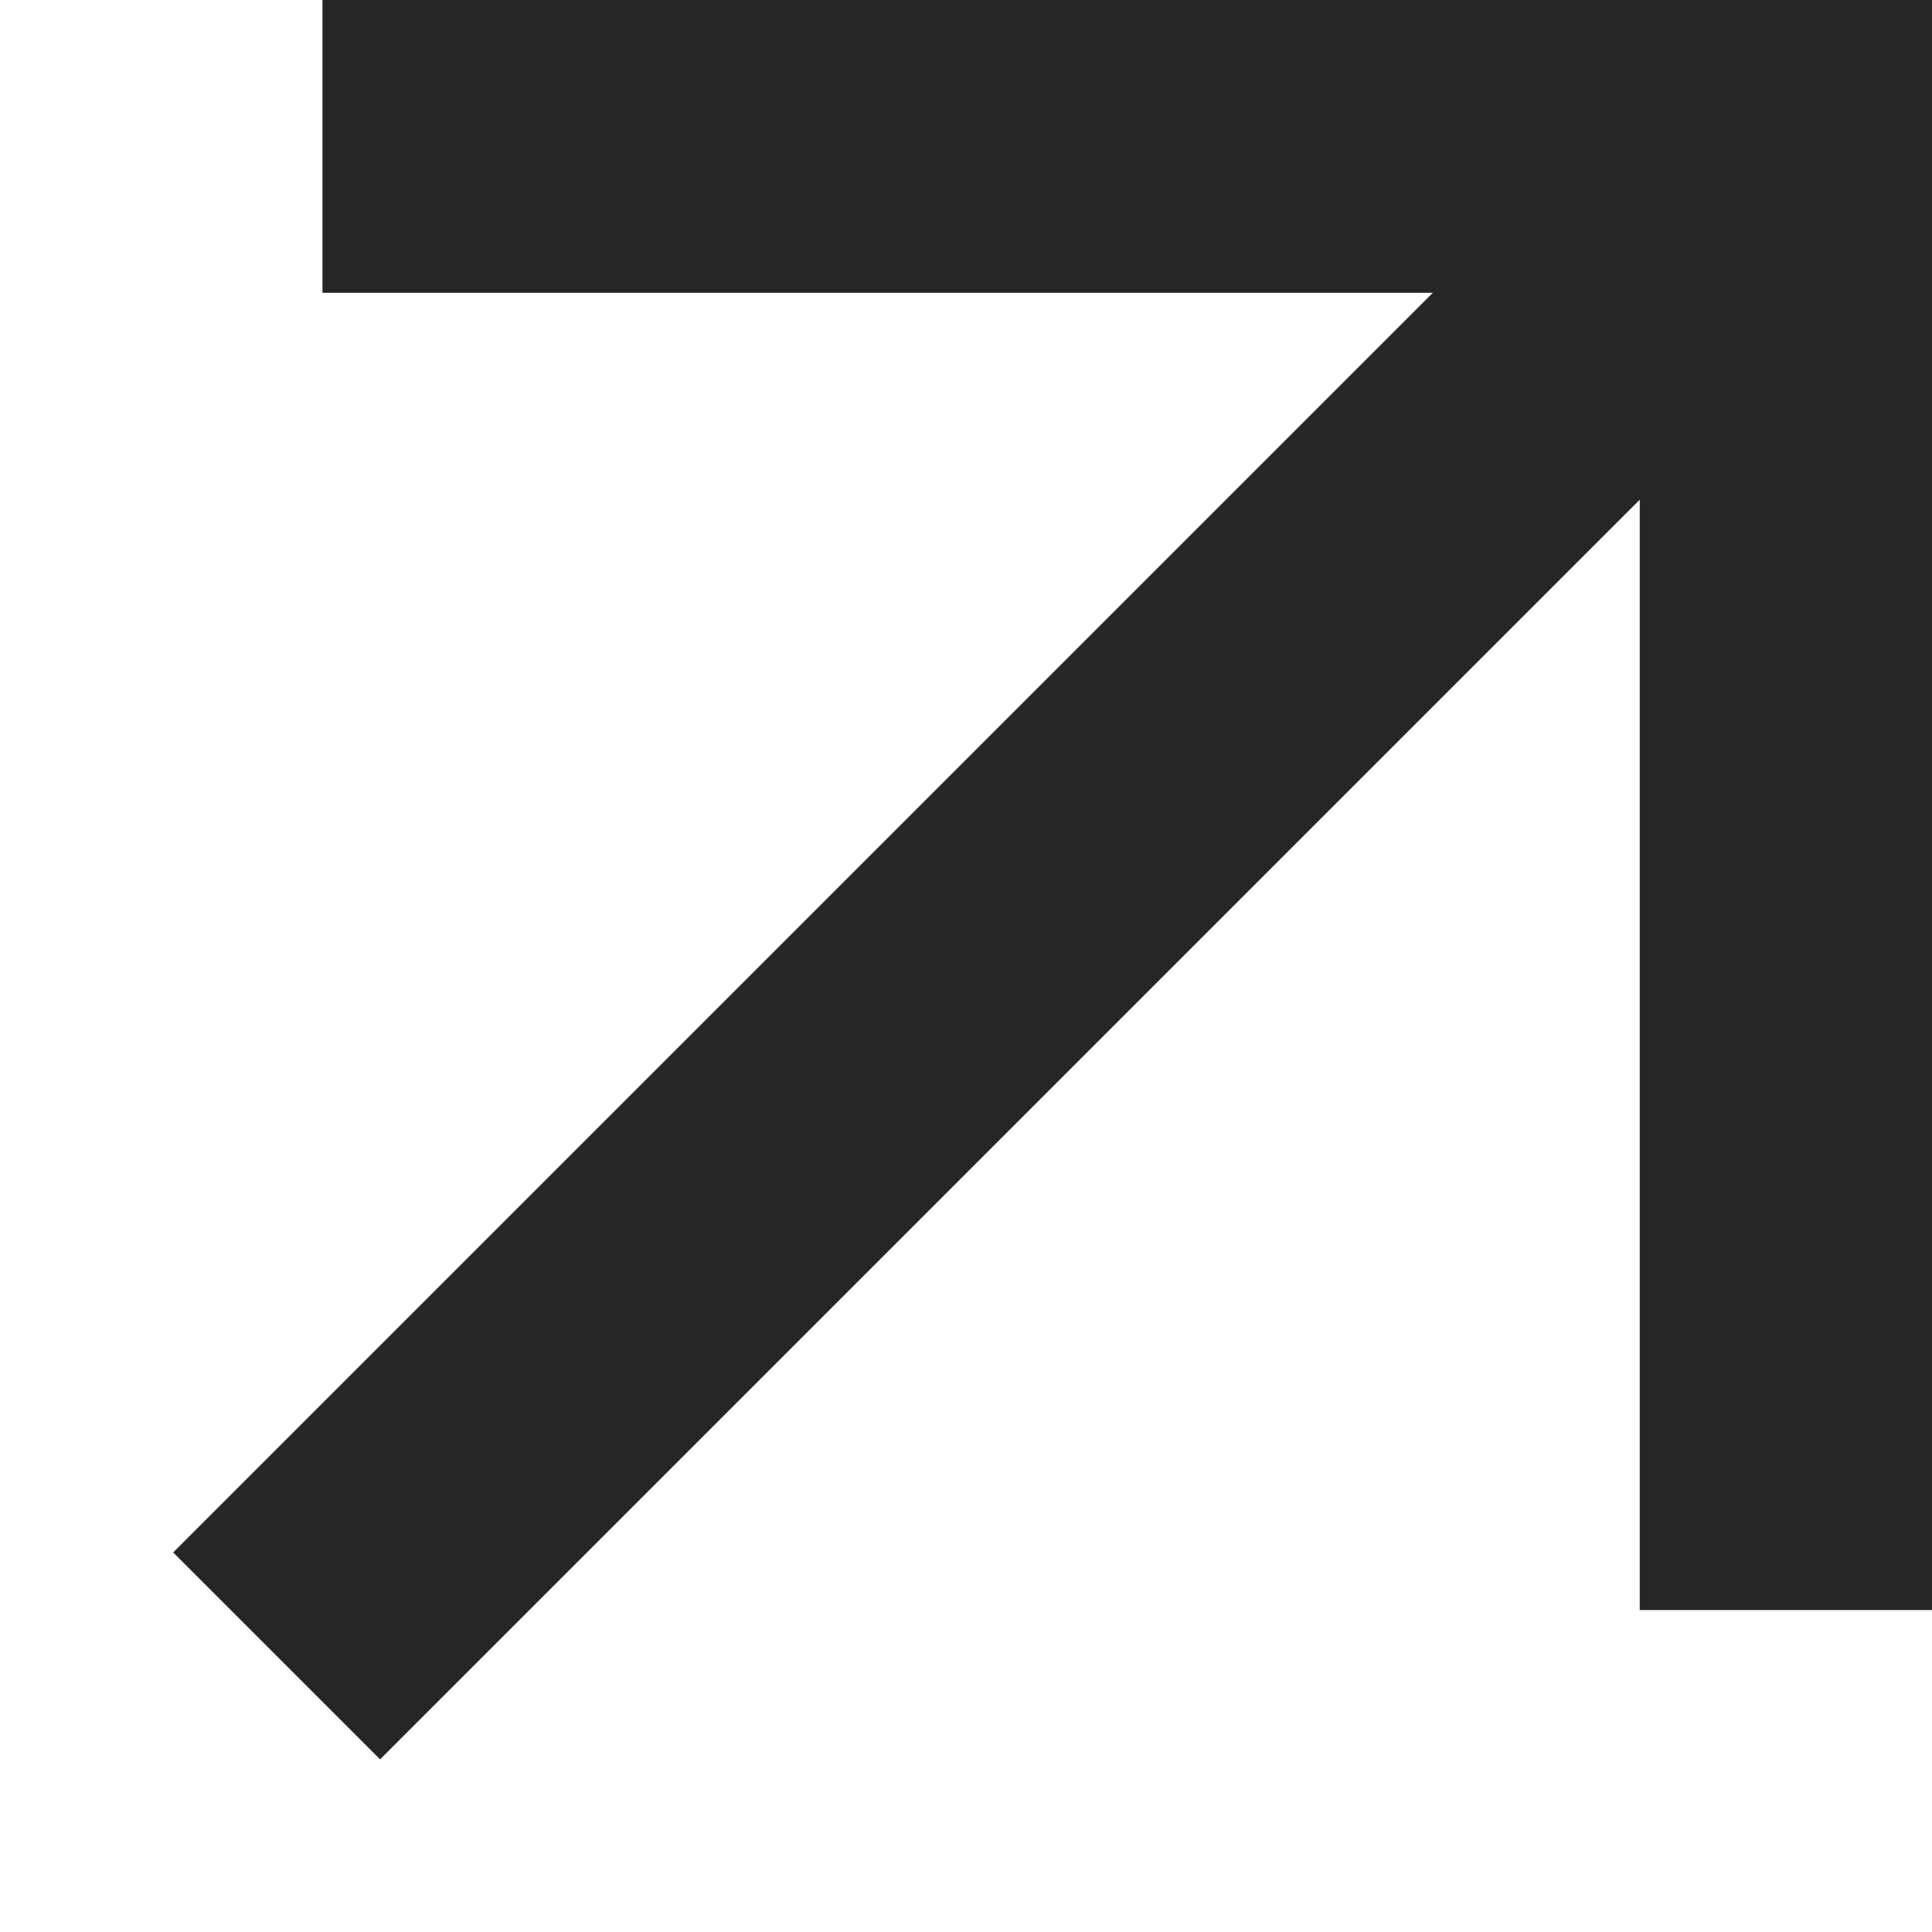
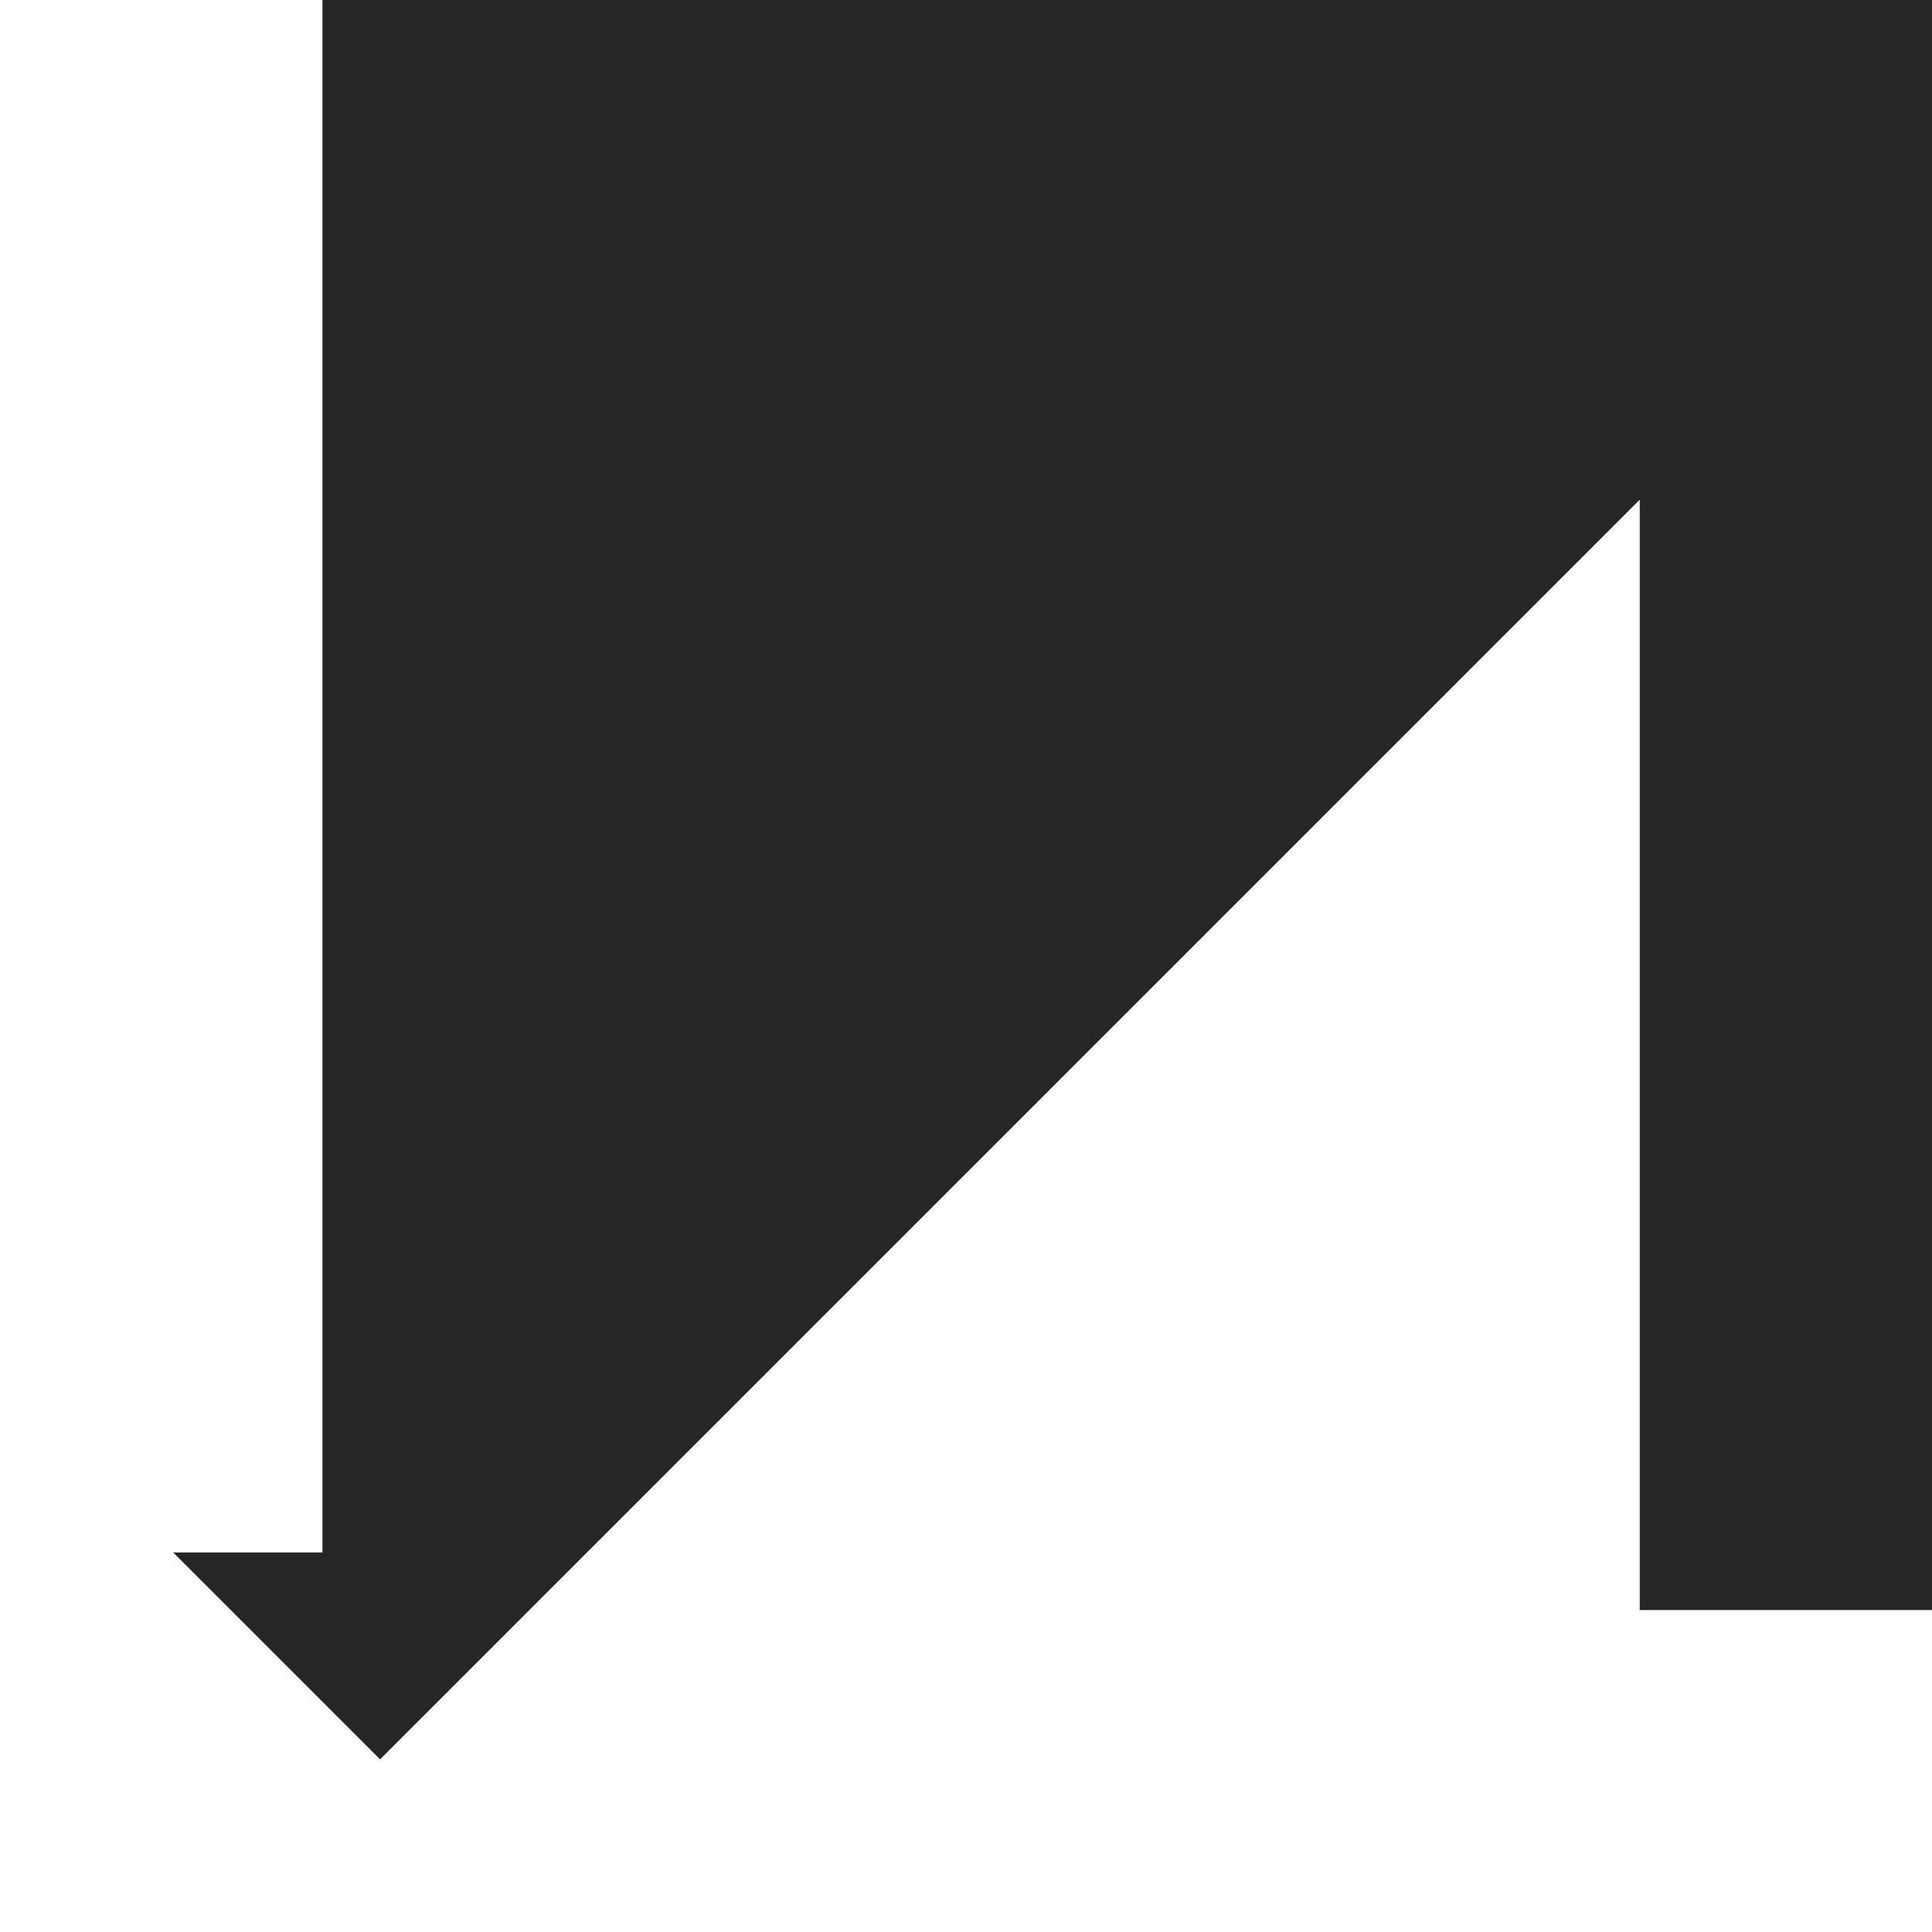
<svg xmlns="http://www.w3.org/2000/svg" width="11" height="11" viewBox="0 0 11 11" fill="none">
-   <path d="M9.336 2.845L2.164 10.017L0.986 8.839L8.158 1.667H1.836V0H11.003V9.167H9.336V2.845Z" fill="#262626" />
+   <path d="M9.336 2.845L2.164 10.017L0.986 8.839H1.836V0H11.003V9.167H9.336V2.845Z" fill="#262626" />
</svg>